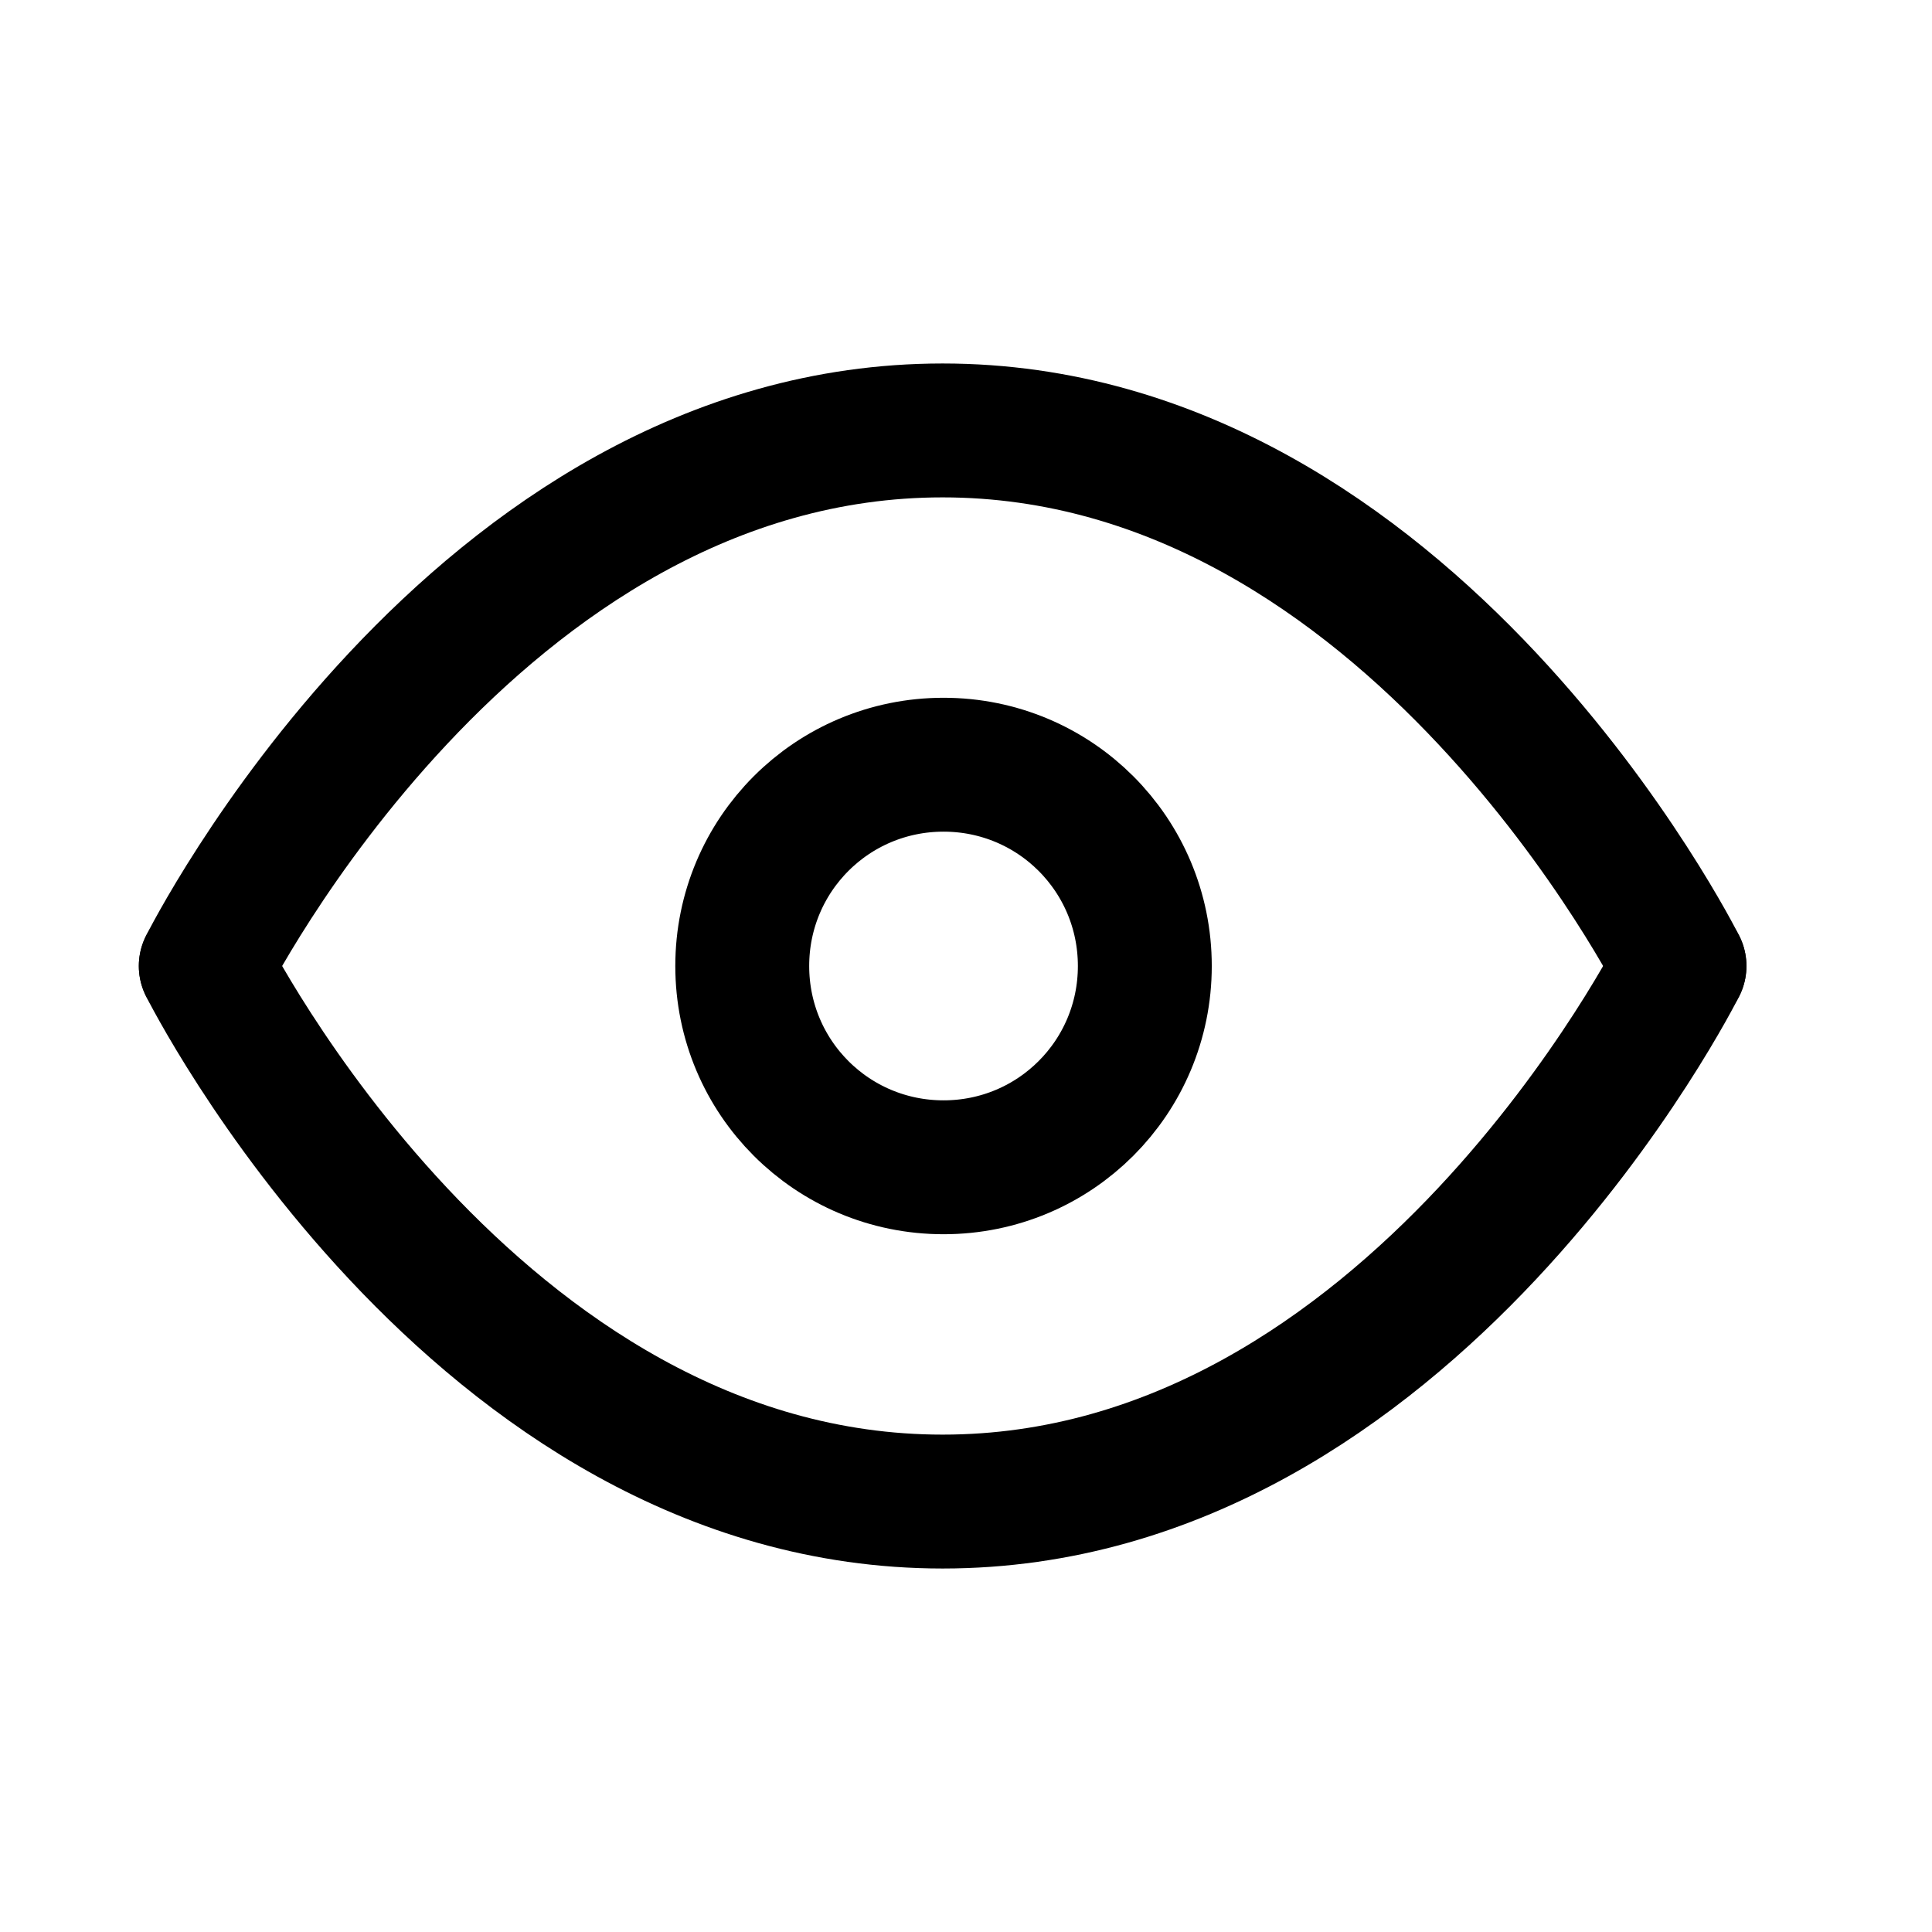
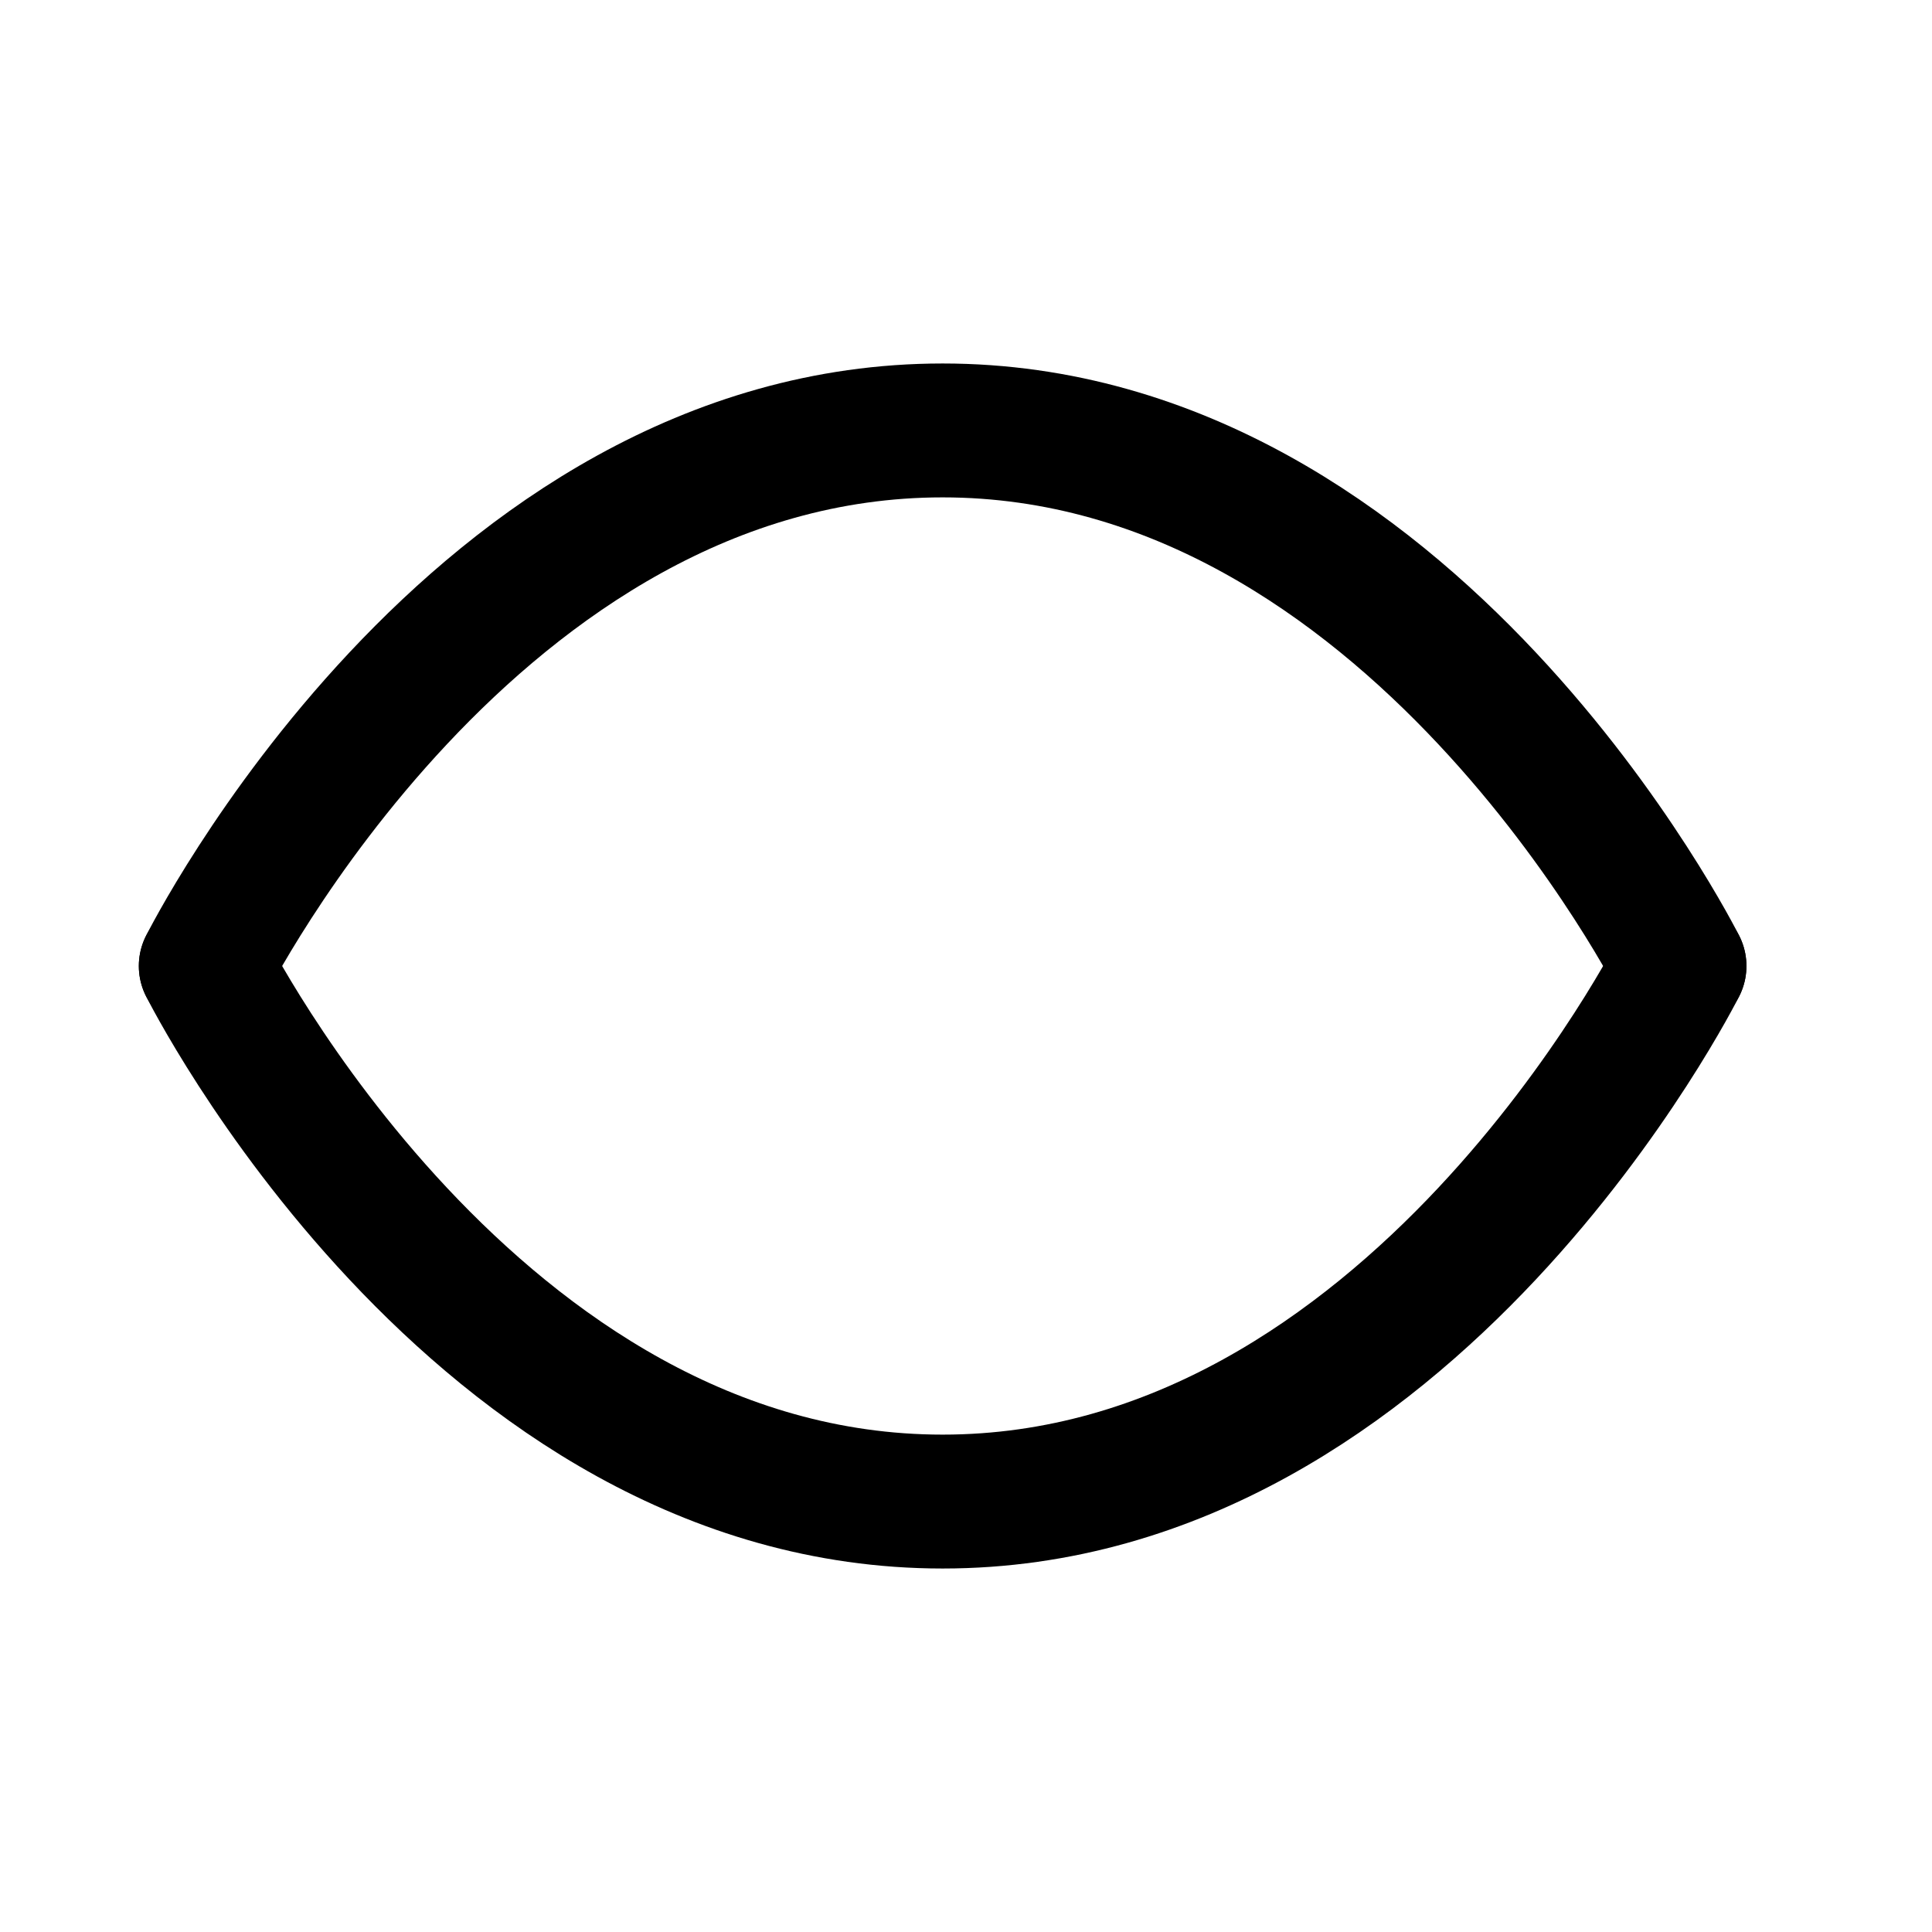
<svg xmlns="http://www.w3.org/2000/svg" id="Calque_1" version="1.1" viewBox="0 0 21.5 21.5">
  <defs>
    <style>
      .st0 {
        fill: none;
        stroke: #000;
        stroke-linecap: round;
        stroke-linejoin: round;
        stroke-width: 1.49px;
      }
    </style>
  </defs>
  <path class="st0" d="M2.29,10.75s2.98-5.96,8.2-5.96,8.2,5.96,8.2,5.96" />
  <path class="st0" d="M2.29,10.75s2.98,5.96,8.2,5.96,8.2-5.96,8.2-5.96" />
-   <path class="st0" d="M10.5,8.51c-1.24,0-2.24,1-2.24,2.24s1,2.24,2.24,2.24,2.24-1,2.24-2.24-1-2.24-2.24-2.24Z" />
</svg>